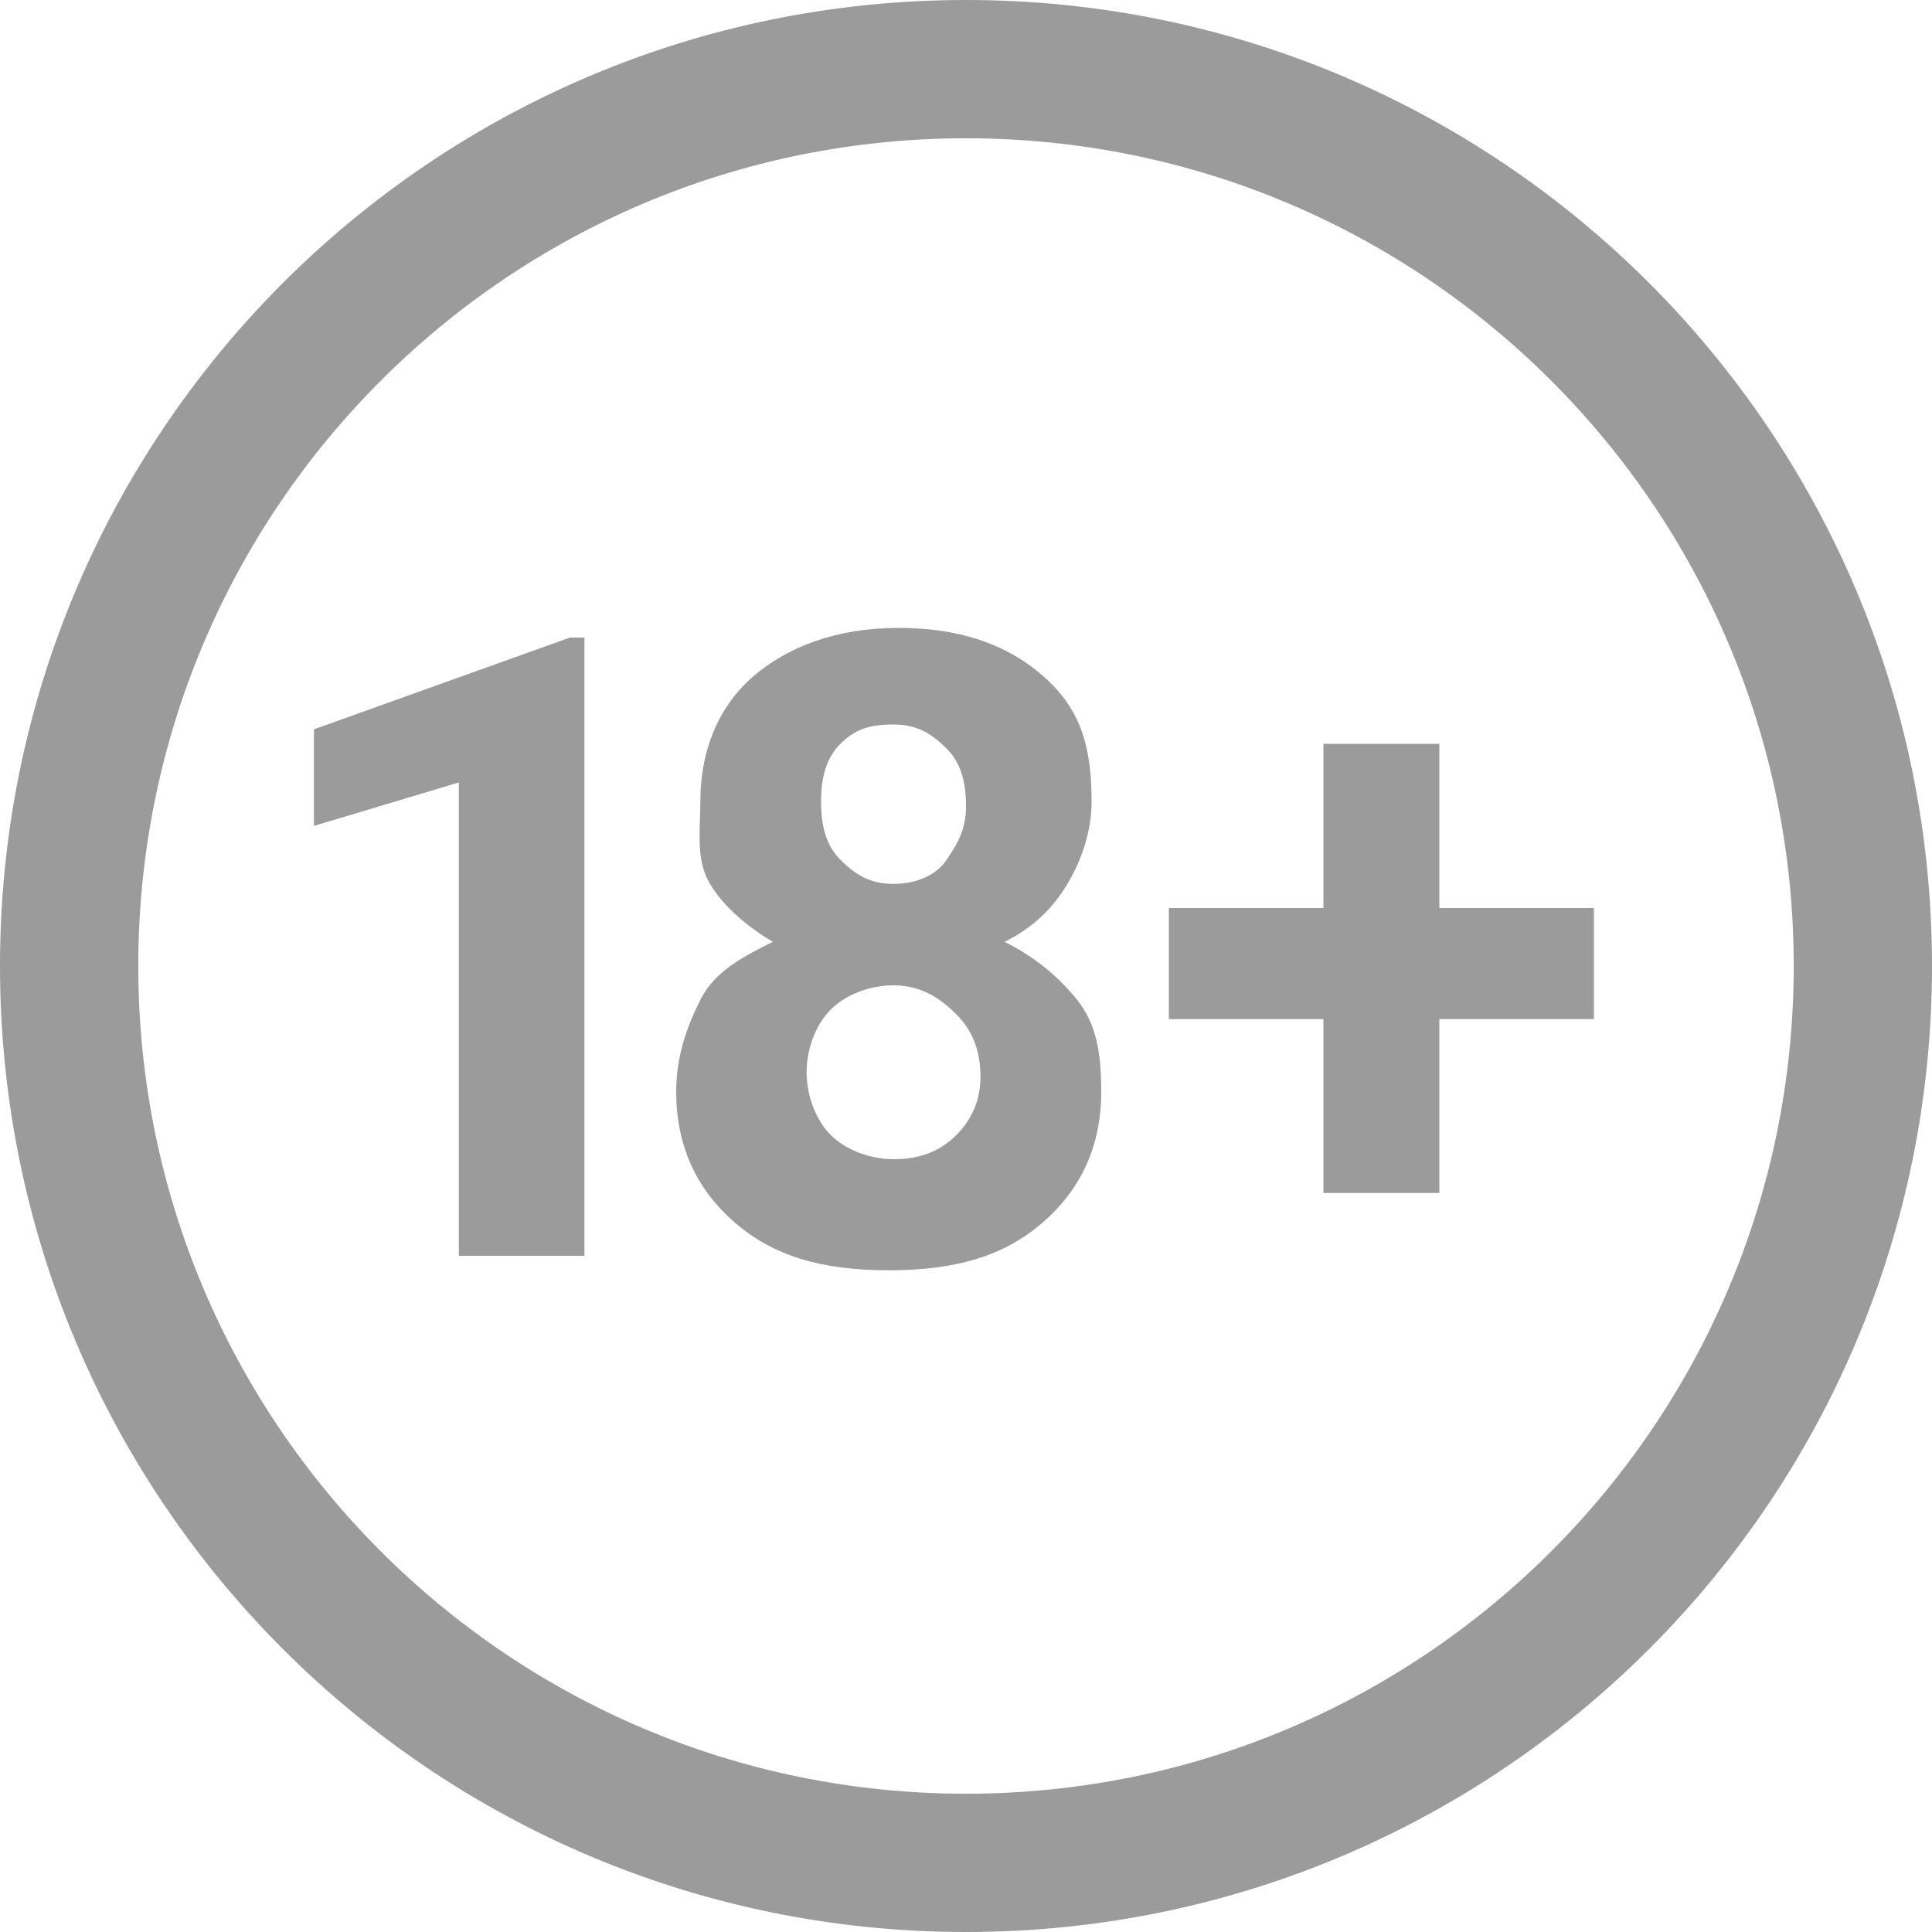
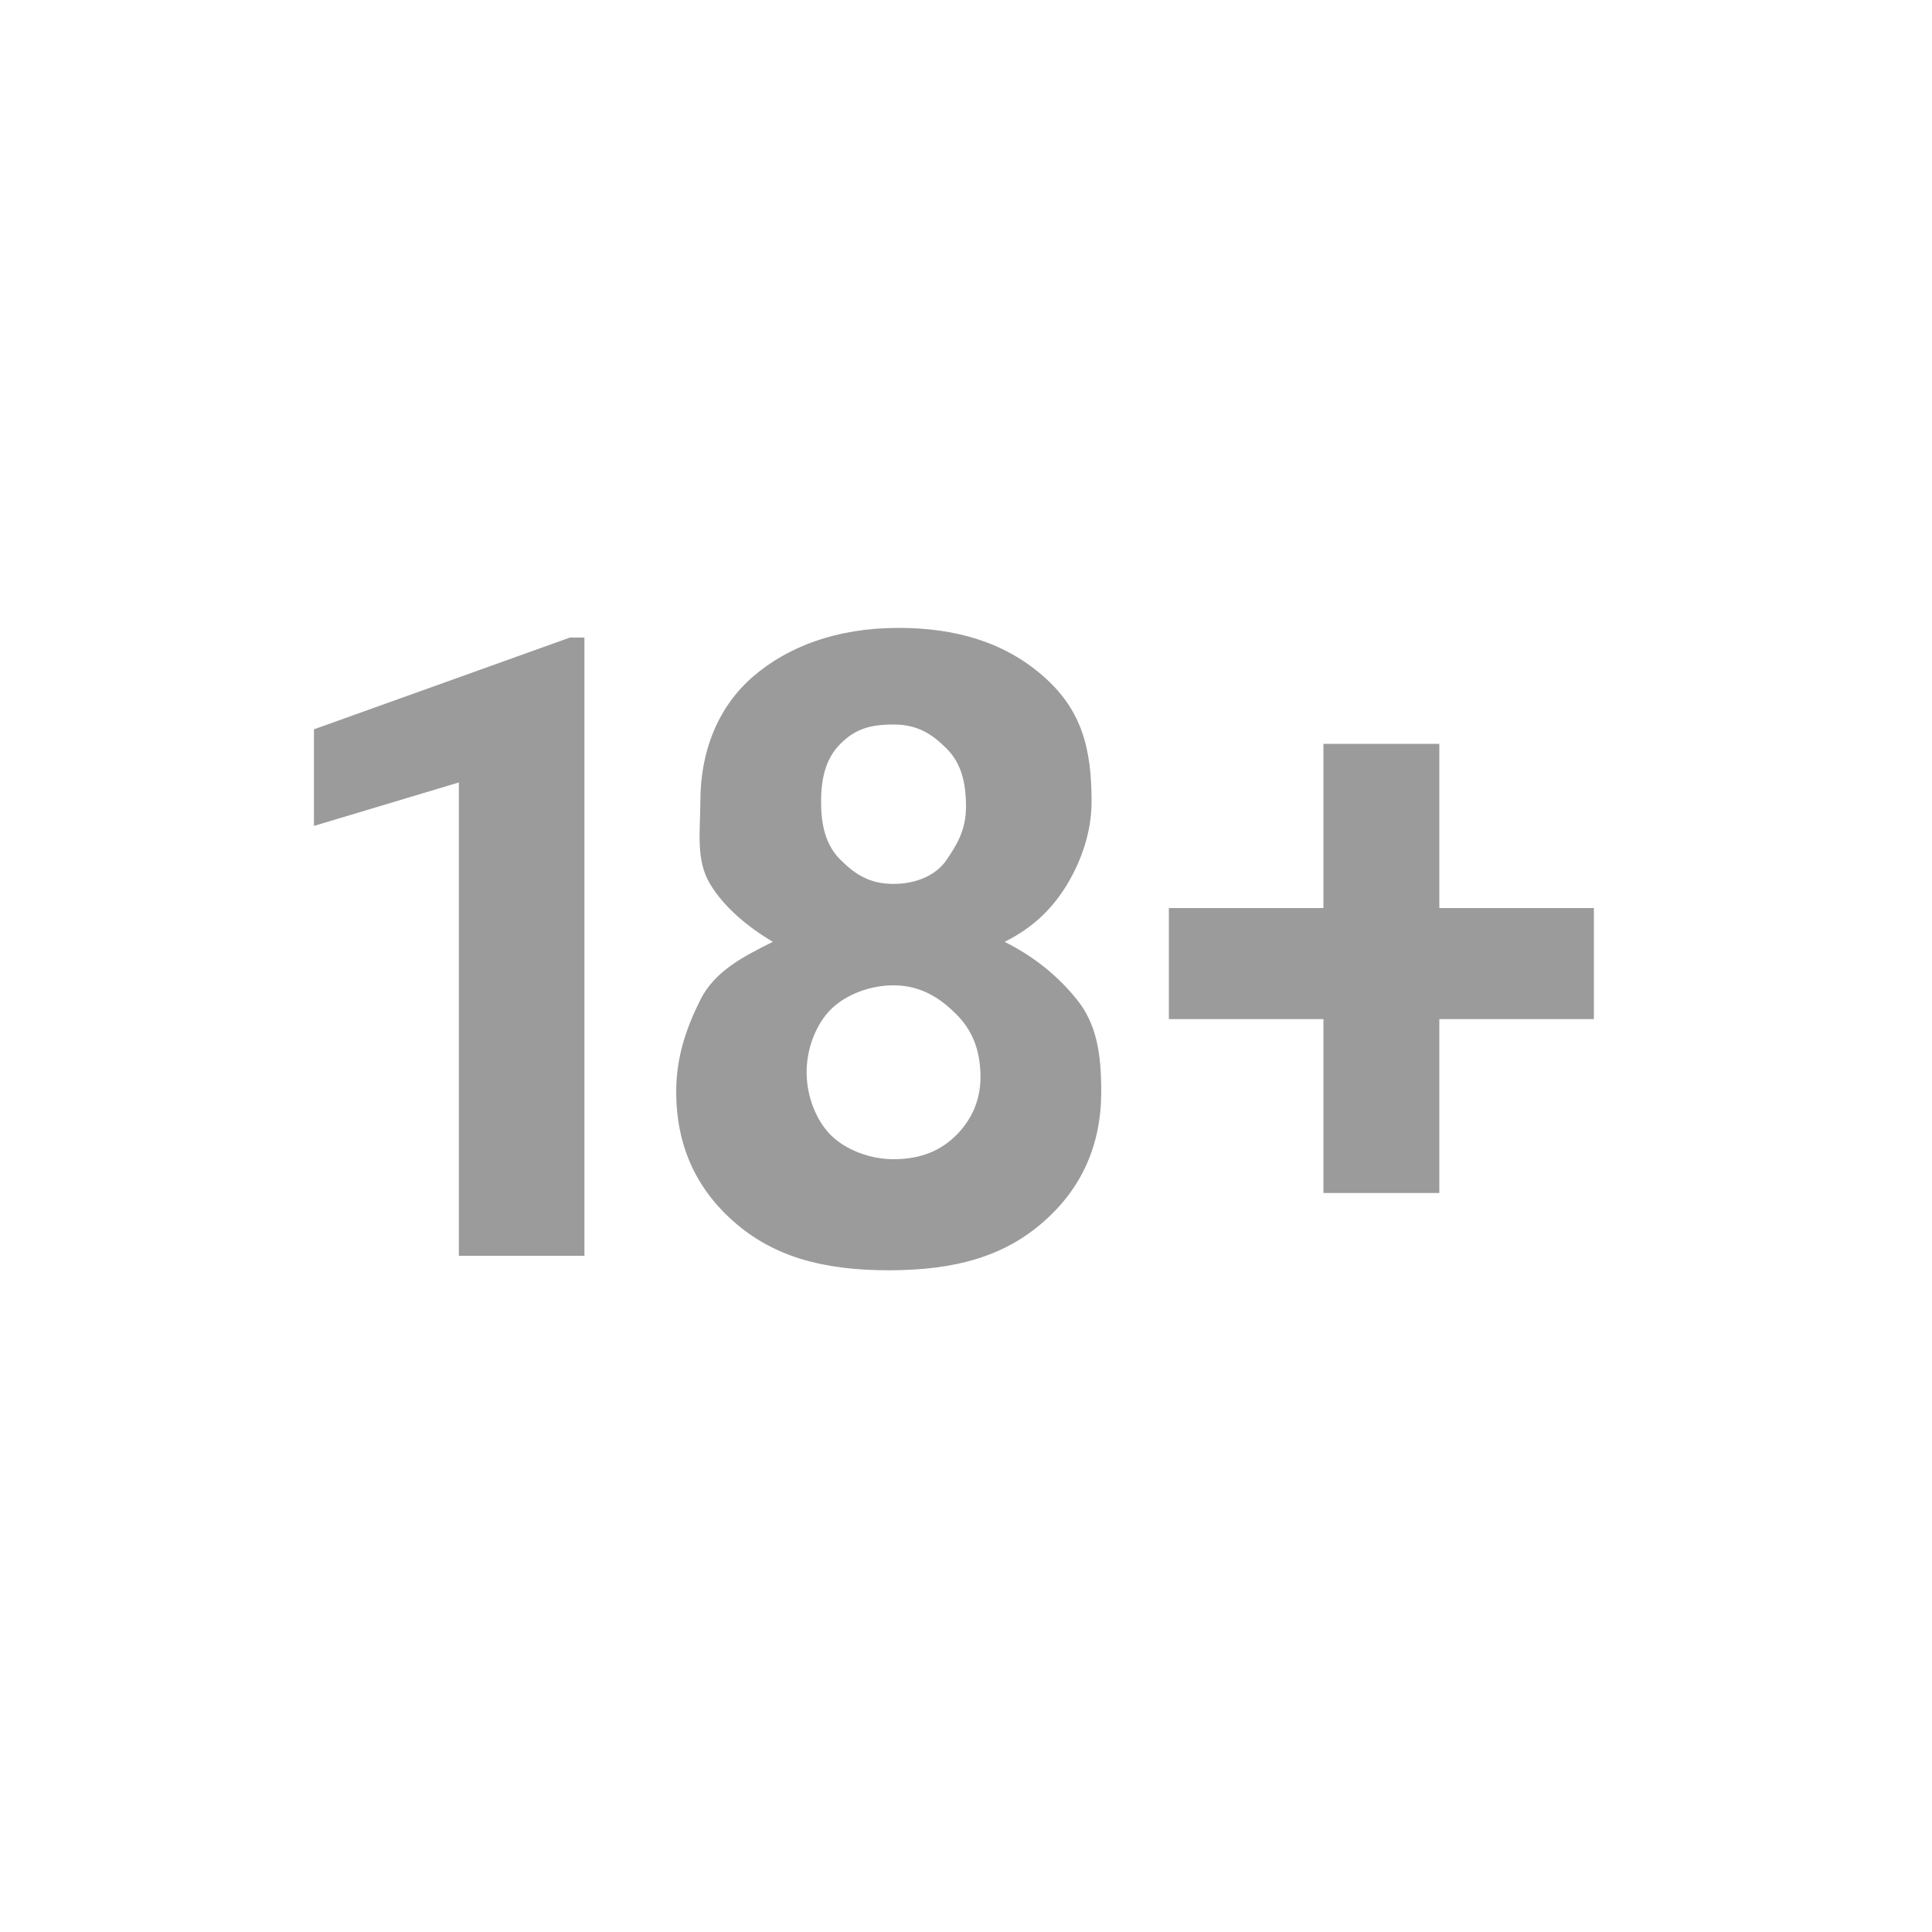
<svg xmlns="http://www.w3.org/2000/svg" width="40" height="40" viewBox="0 0 40 40">
  <g fill="none" fill-rule="evenodd">
    <g fill="#9B9B9B">
      <g>
        <g>
-           <path d="M20 0c11.046 0 20 8.954 20 20s-8.954 20-20 20S0 31.046 0 20 8.954 0 20 0zm0 2.863C10.536 2.863 2.863 10.536 2.863 20S10.536 37.137 20 37.137 37.137 29.464 37.137 20 29.464 2.863 20 2.863z" transform="translate(-29 -8221) translate(-1 7324) translate(30 897)" />
          <g fill-rule="nonzero">
            <path d="M5.6 13L3 13 3 3.2 0 4.1 0 2.1 5.3.2 5.6.2zM16.1 3.6c0 .6-.2 1.2-.5 1.7s-.7.9-1.3 1.2c.6.3 1.1.7 1.5 1.2.4.5.5 1.1.5 1.9 0 1.1-.4 2-1.2 2.7-.8.7-1.8 1-3.2 1-1.4 0-2.4-.3-3.2-1-.8-.7-1.2-1.6-1.2-2.7 0-.7.2-1.3.5-1.9.3-.6.9-.9 1.5-1.2-.5-.3-1-.7-1.3-1.2-.3-.5-.2-1.1-.2-1.7 0-1.1.4-2 1.1-2.6.7-.6 1.7-1 3-1 1.2 0 2.2.3 3 1 .8.7 1 1.5 1 2.6zm-2.3 5.7c0-.6-.2-1-.5-1.3-.3-.3-.7-.6-1.3-.6-.5 0-1 .2-1.3.5-.3.3-.5.8-.5 1.3s.2 1 .5 1.3c.3.3.8.5 1.3.5.6 0 1-.2 1.3-.5.3-.3.5-.7.5-1.2zm-.3-5.6c0-.5-.1-.9-.4-1.2-.3-.3-.6-.5-1.1-.5-.5 0-.8.1-1.1.4-.3.3-.4.7-.4 1.2s.1.9.4 1.2c.3.3.6.5 1.1.5.5 0 .9-.2 1.1-.5.2-.3.4-.6.4-1.1zM23.3 5.8L26.5 5.8 26.5 8.1 23.3 8.1 23.3 11.7 20.9 11.7 20.9 8.1 17.7 8.1 17.7 5.8 20.9 5.8 20.9 2.4 23.3 2.4z" transform="translate(-29 -8221) translate(-1 7324) translate(30 897) translate(6.5 13)" />
          </g>
        </g>
      </g>
    </g>
  </g>
</svg>